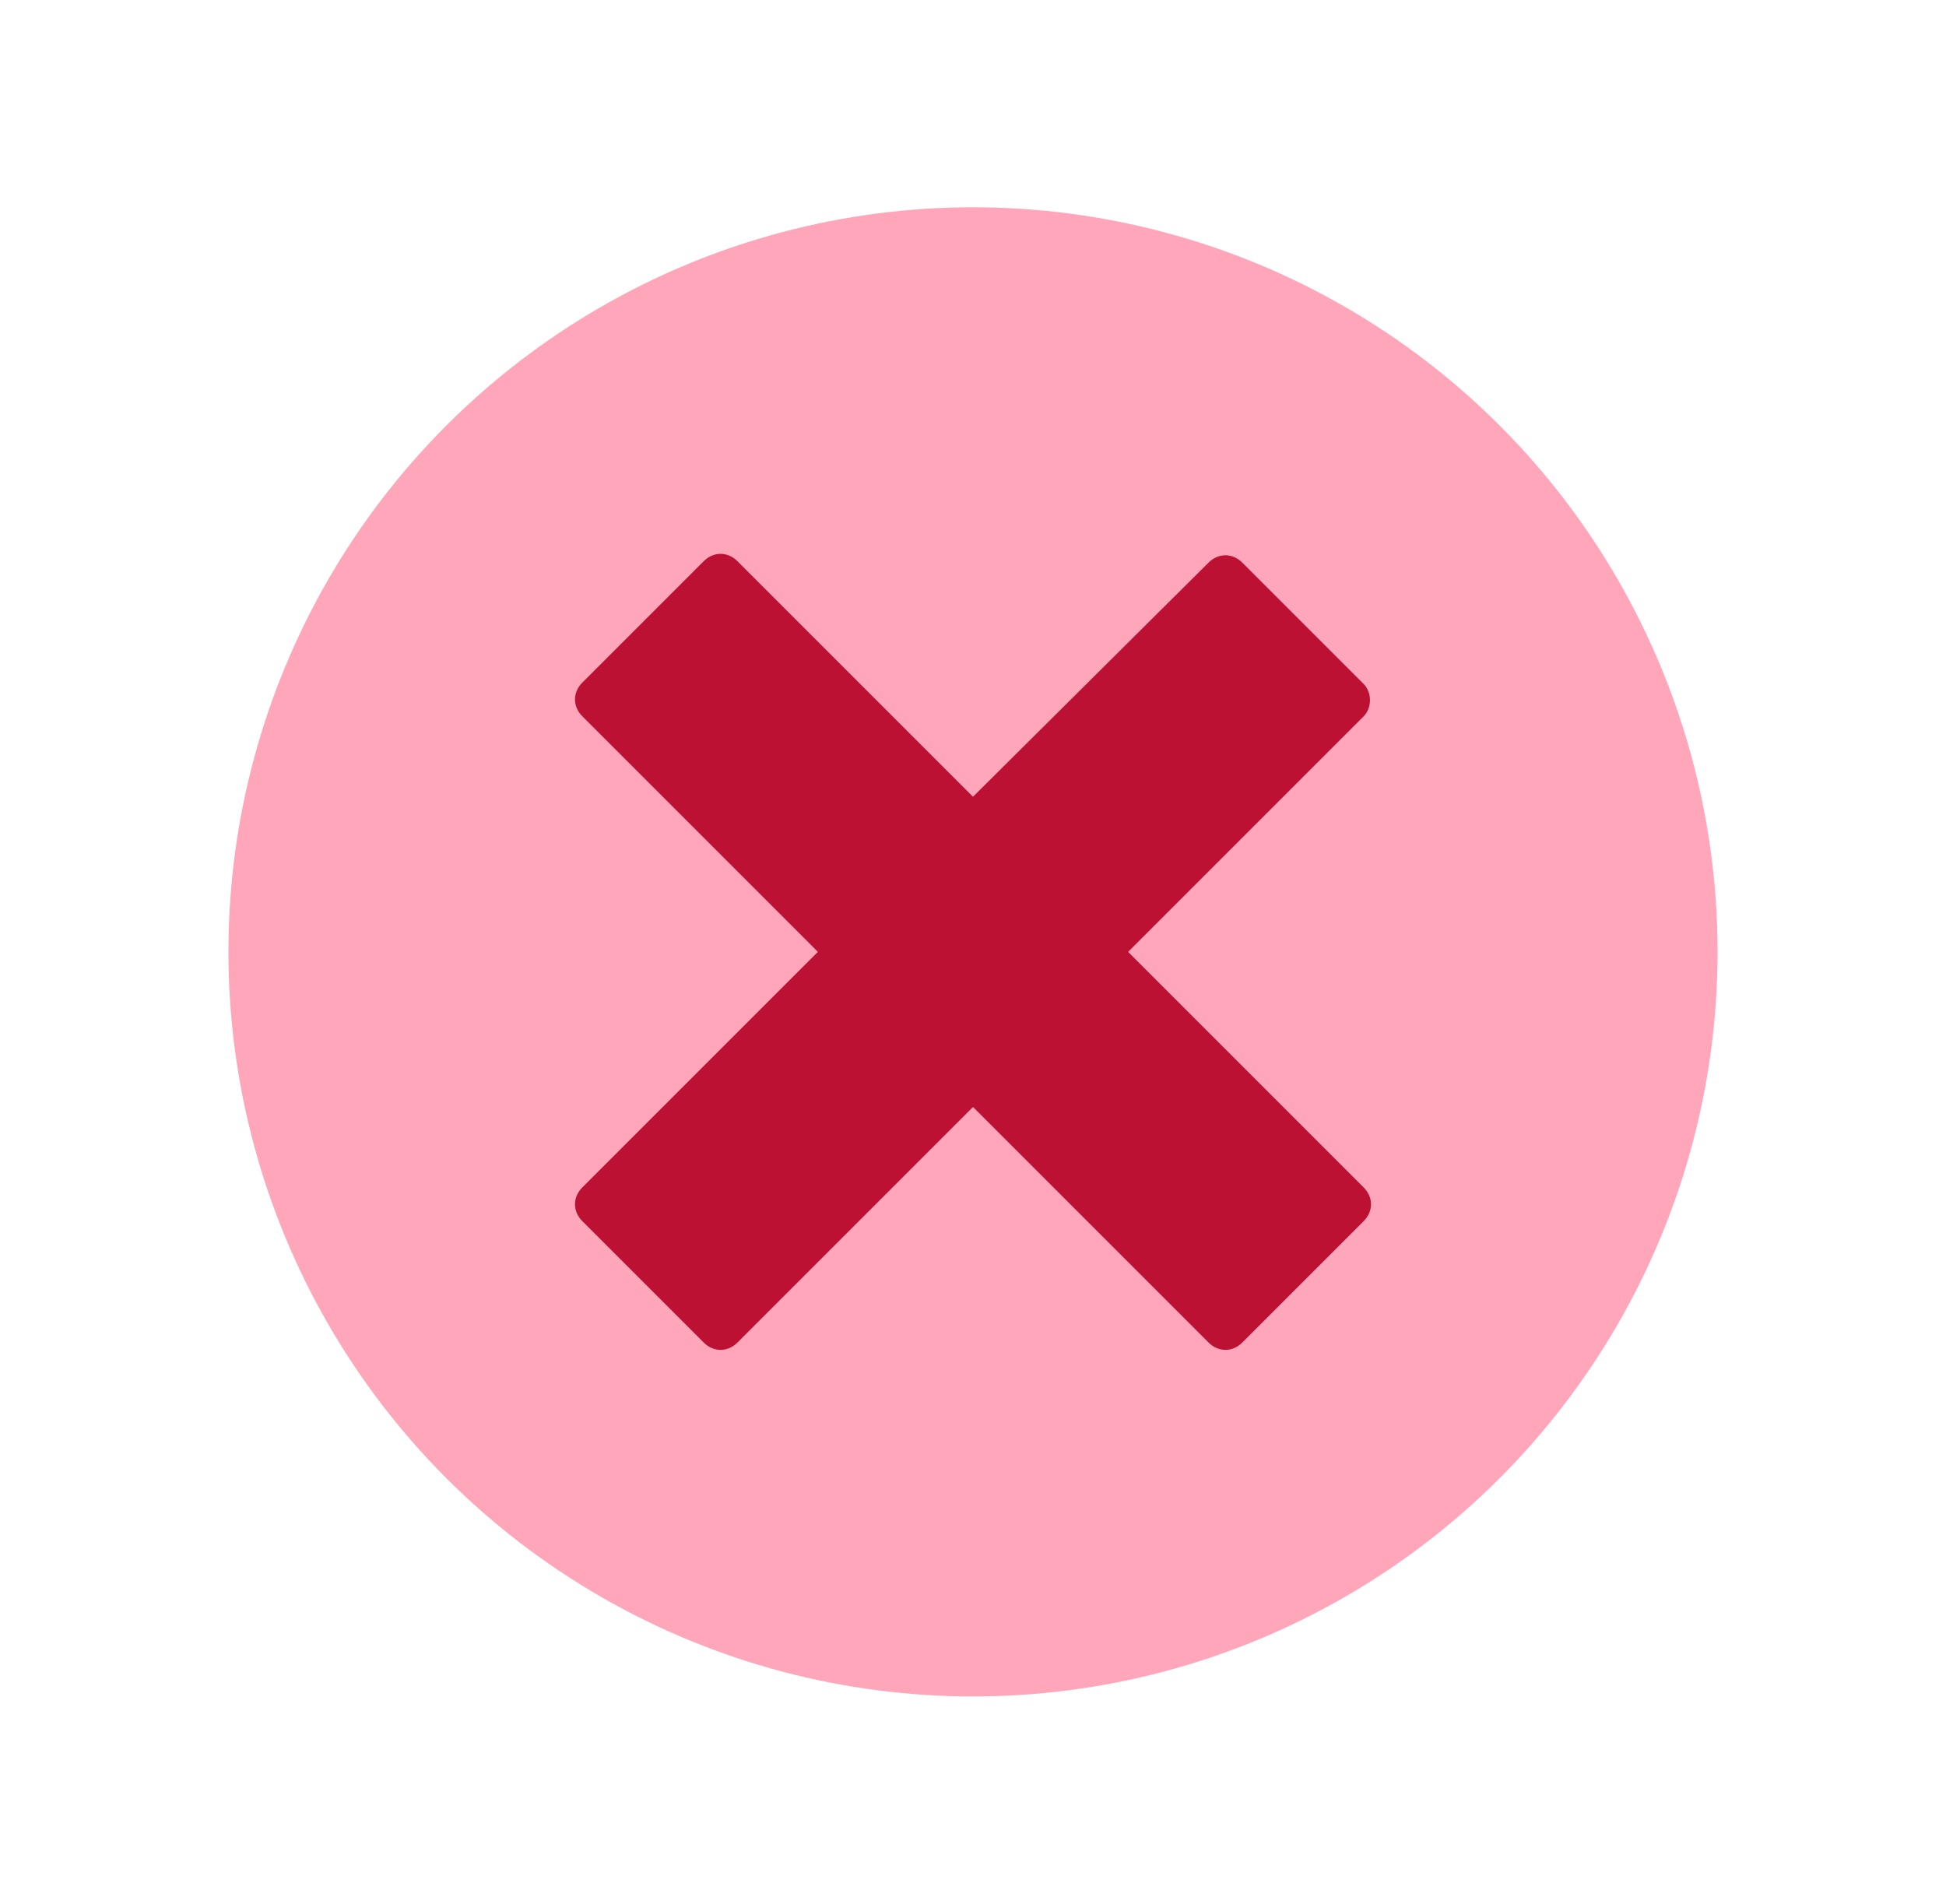
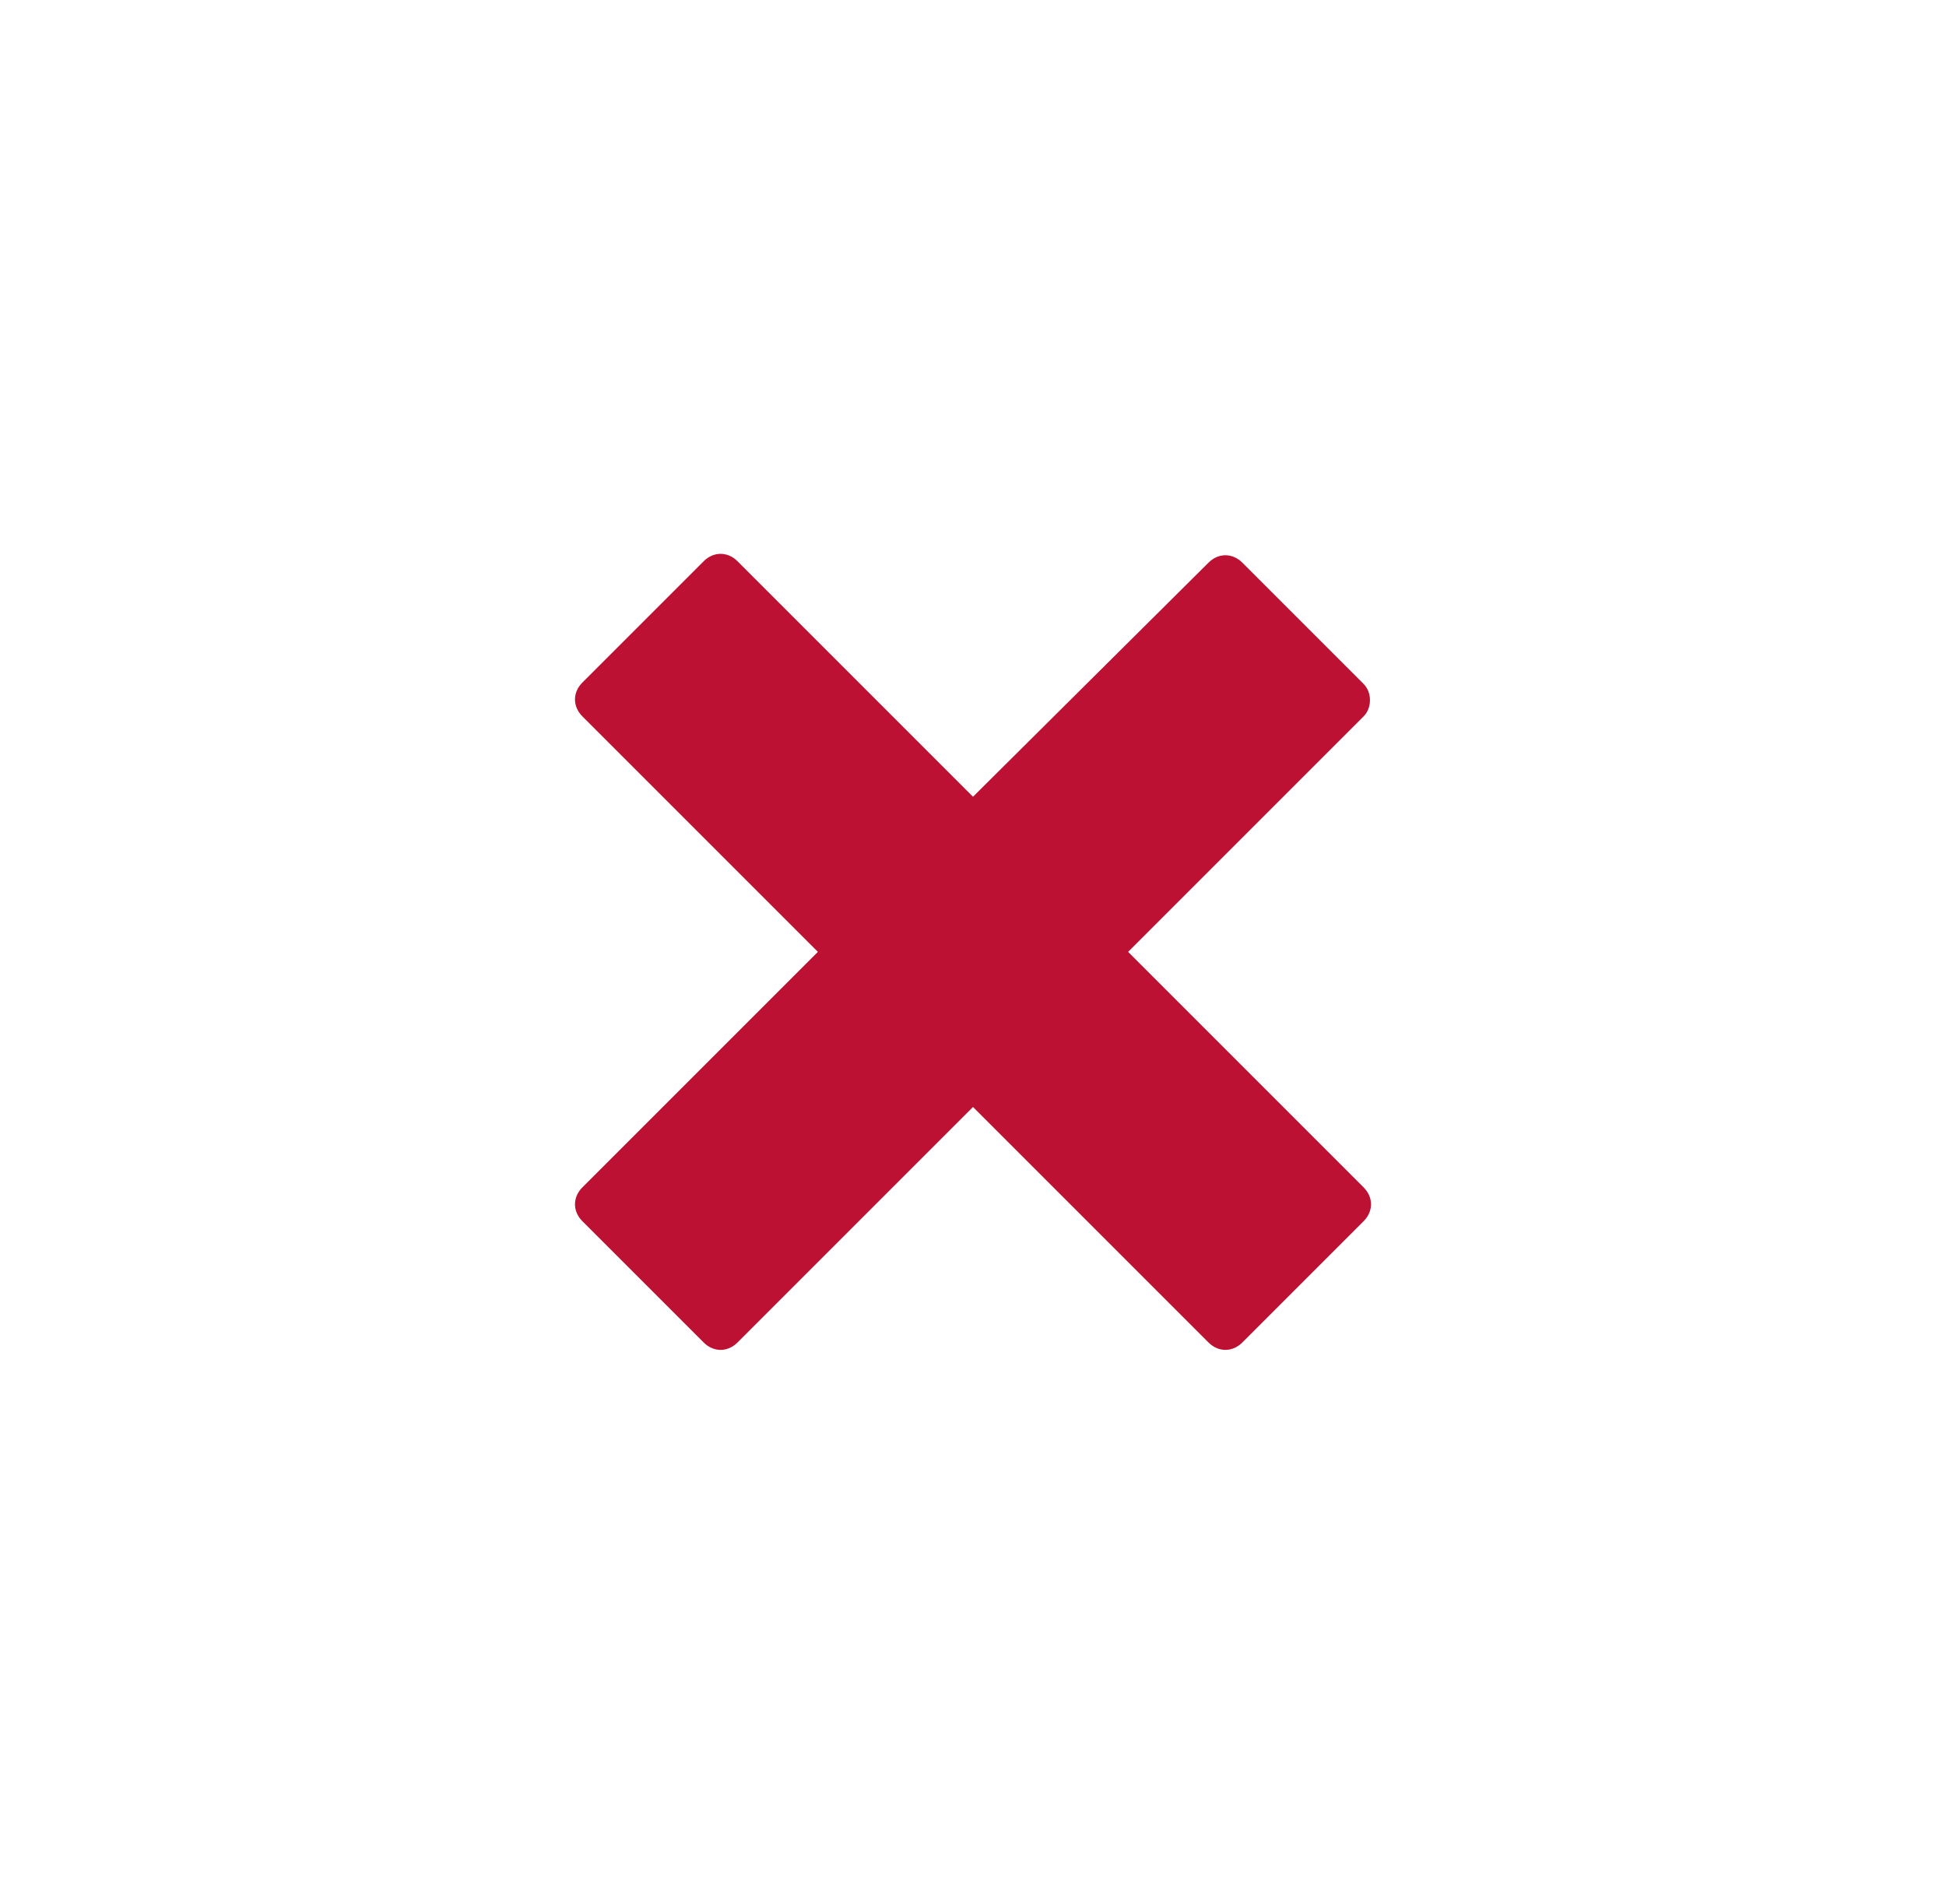
<svg xmlns="http://www.w3.org/2000/svg" version="1.1" id="Capa_1" x="0px" y="0px" viewBox="0 0 138 135" style="enable-background:new 0 0 138 135;" xml:space="preserve">
  <style type="text/css">
	.st0{fill:#FFA6BB;}
	.st1{fill:#BC1132;}
</style>
  <g>
-     <circle class="st0" cx="69" cy="67.5" r="52.8" />
    <g>
      <path class="st1" d="M96.7,48.5l-8.6-8.6c-0.7-0.7-1.7-0.7-2.4,0L69,56.5L52.3,39.8c-0.7-0.7-1.7-0.7-2.4,0l-8.6,8.6    c-0.7,0.7-0.7,1.7,0,2.4L58,67.5L41.3,84.2c-0.7,0.7-0.7,1.7,0,2.4l8.6,8.6c0.7,0.7,1.7,0.7,2.4,0L69,78.5l16.7,16.7    c0.7,0.7,1.7,0.7,2.4,0l8.6-8.6c0.7-0.7,0.7-1.7,0-2.4L80,67.5l16.7-16.7C97.3,50.2,97.3,49.1,96.7,48.5L96.7,48.5z" />
    </g>
  </g>
</svg>